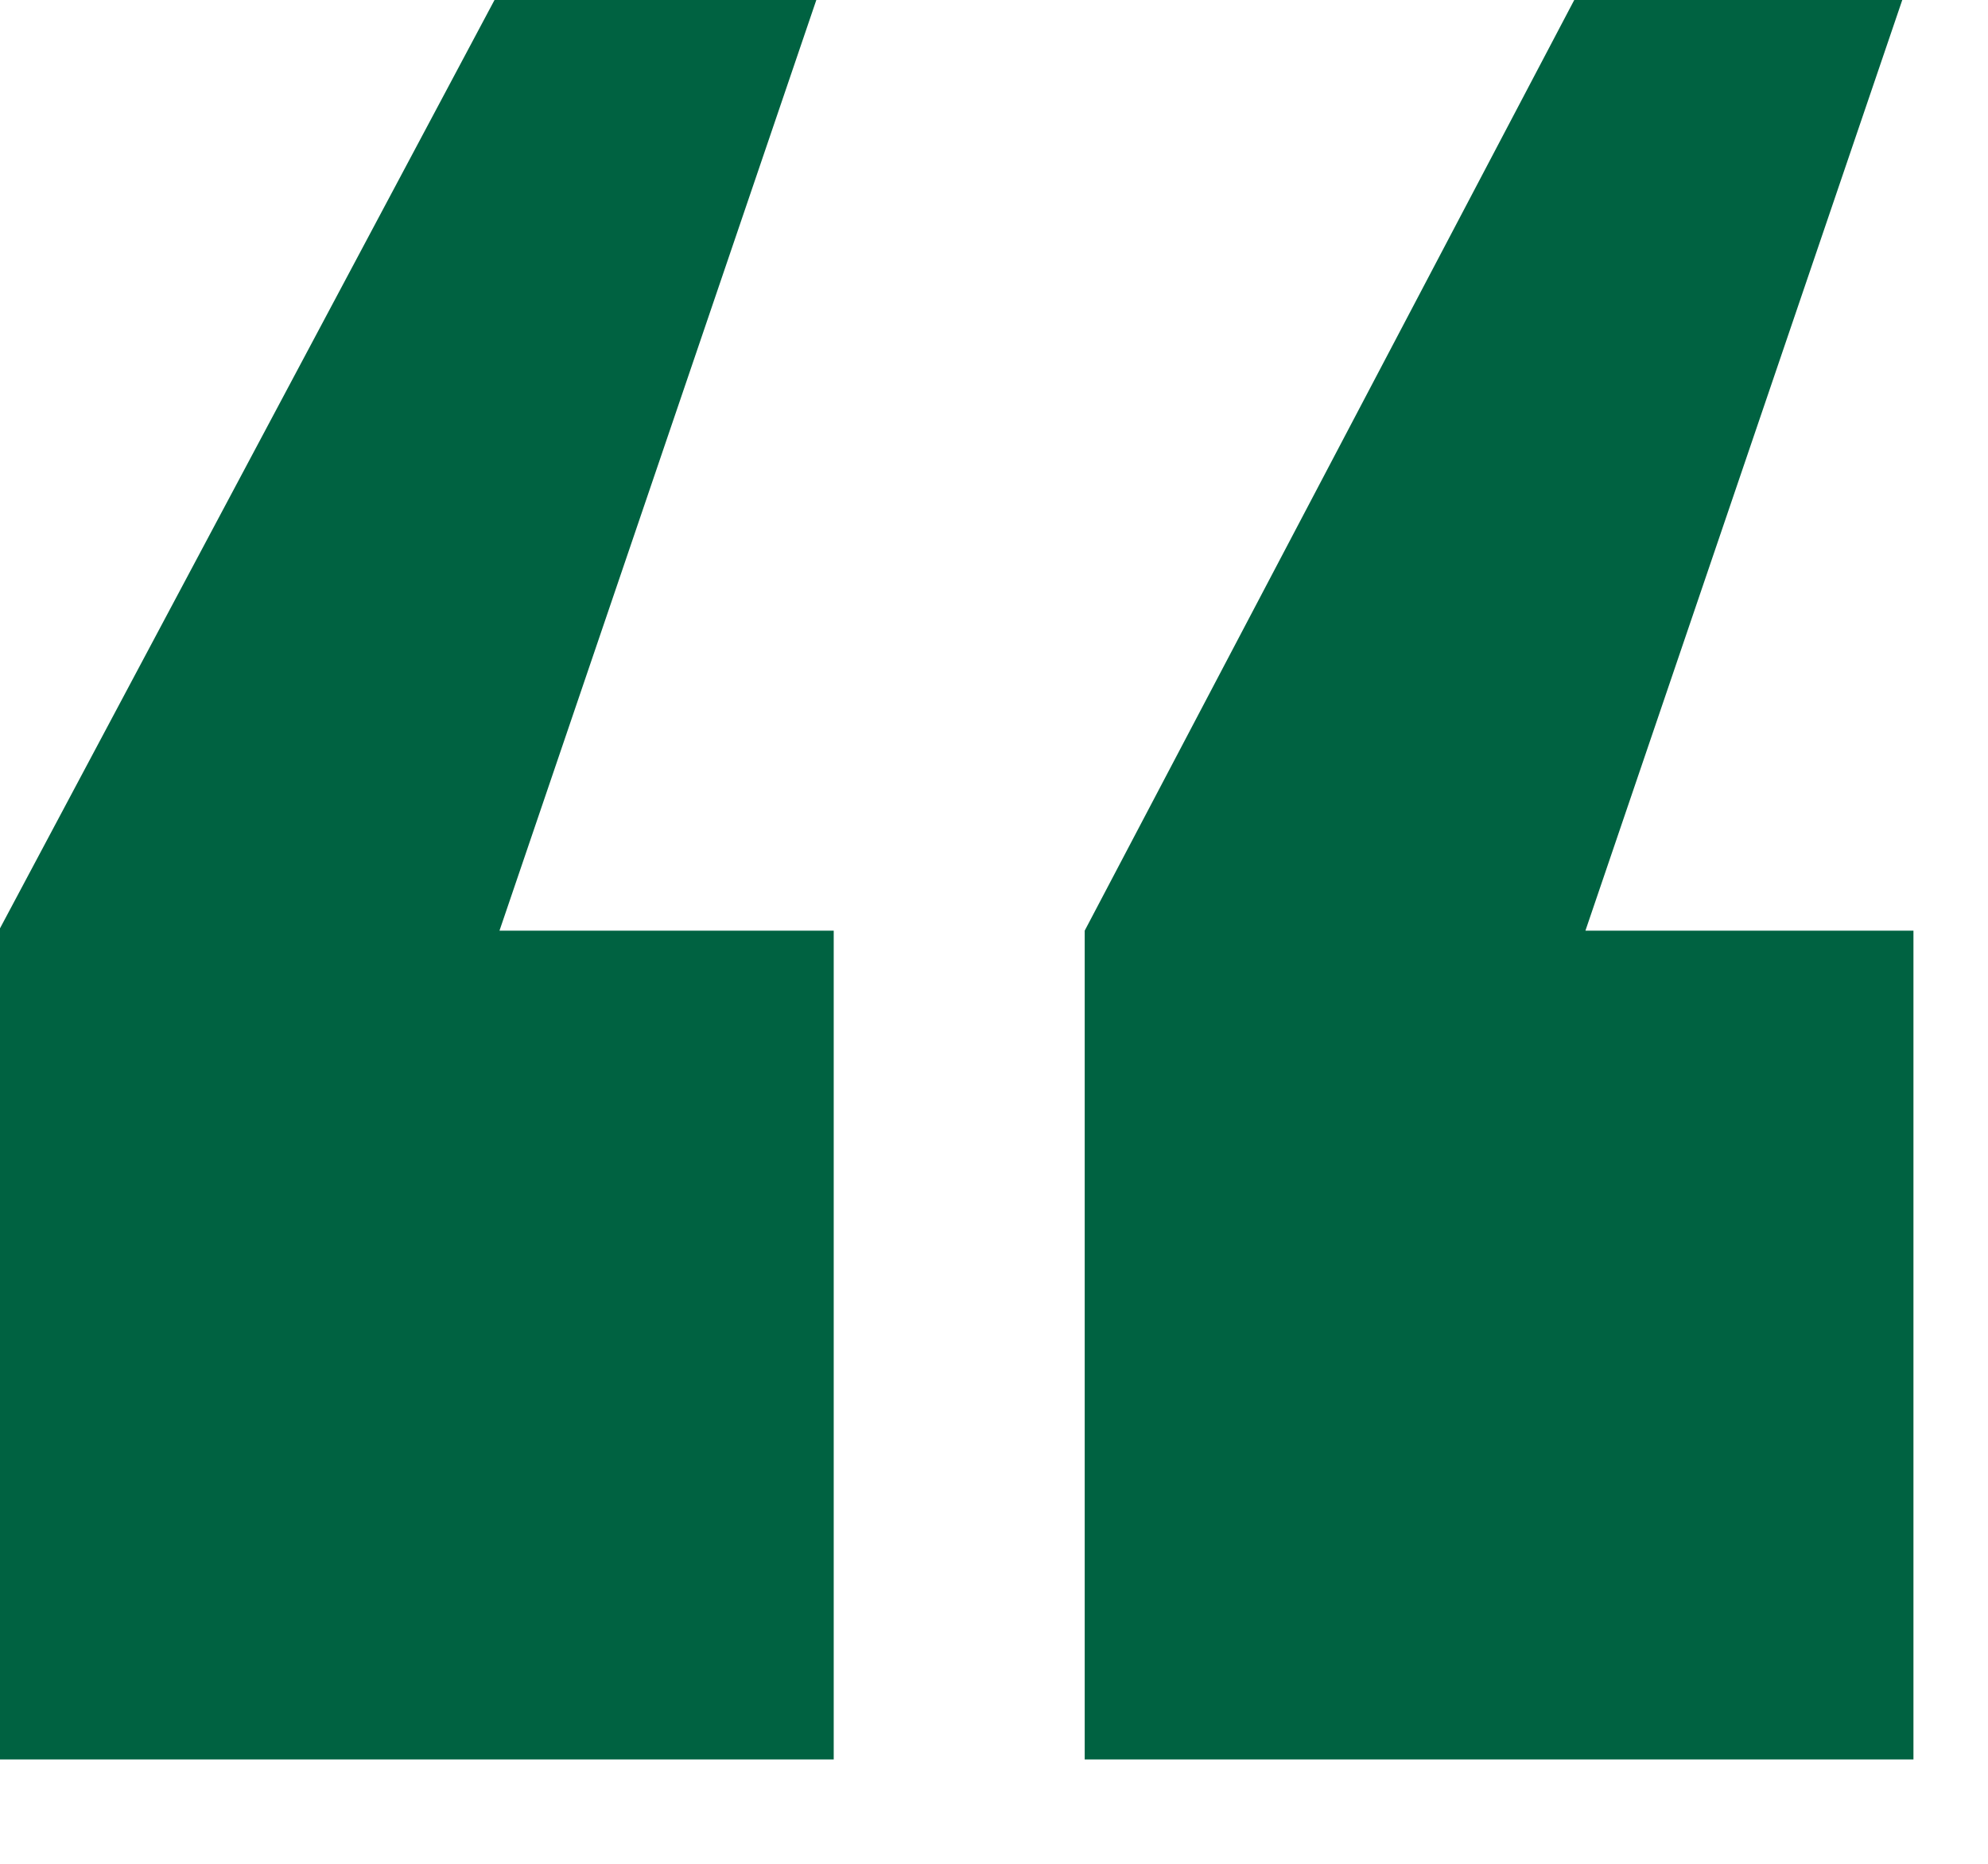
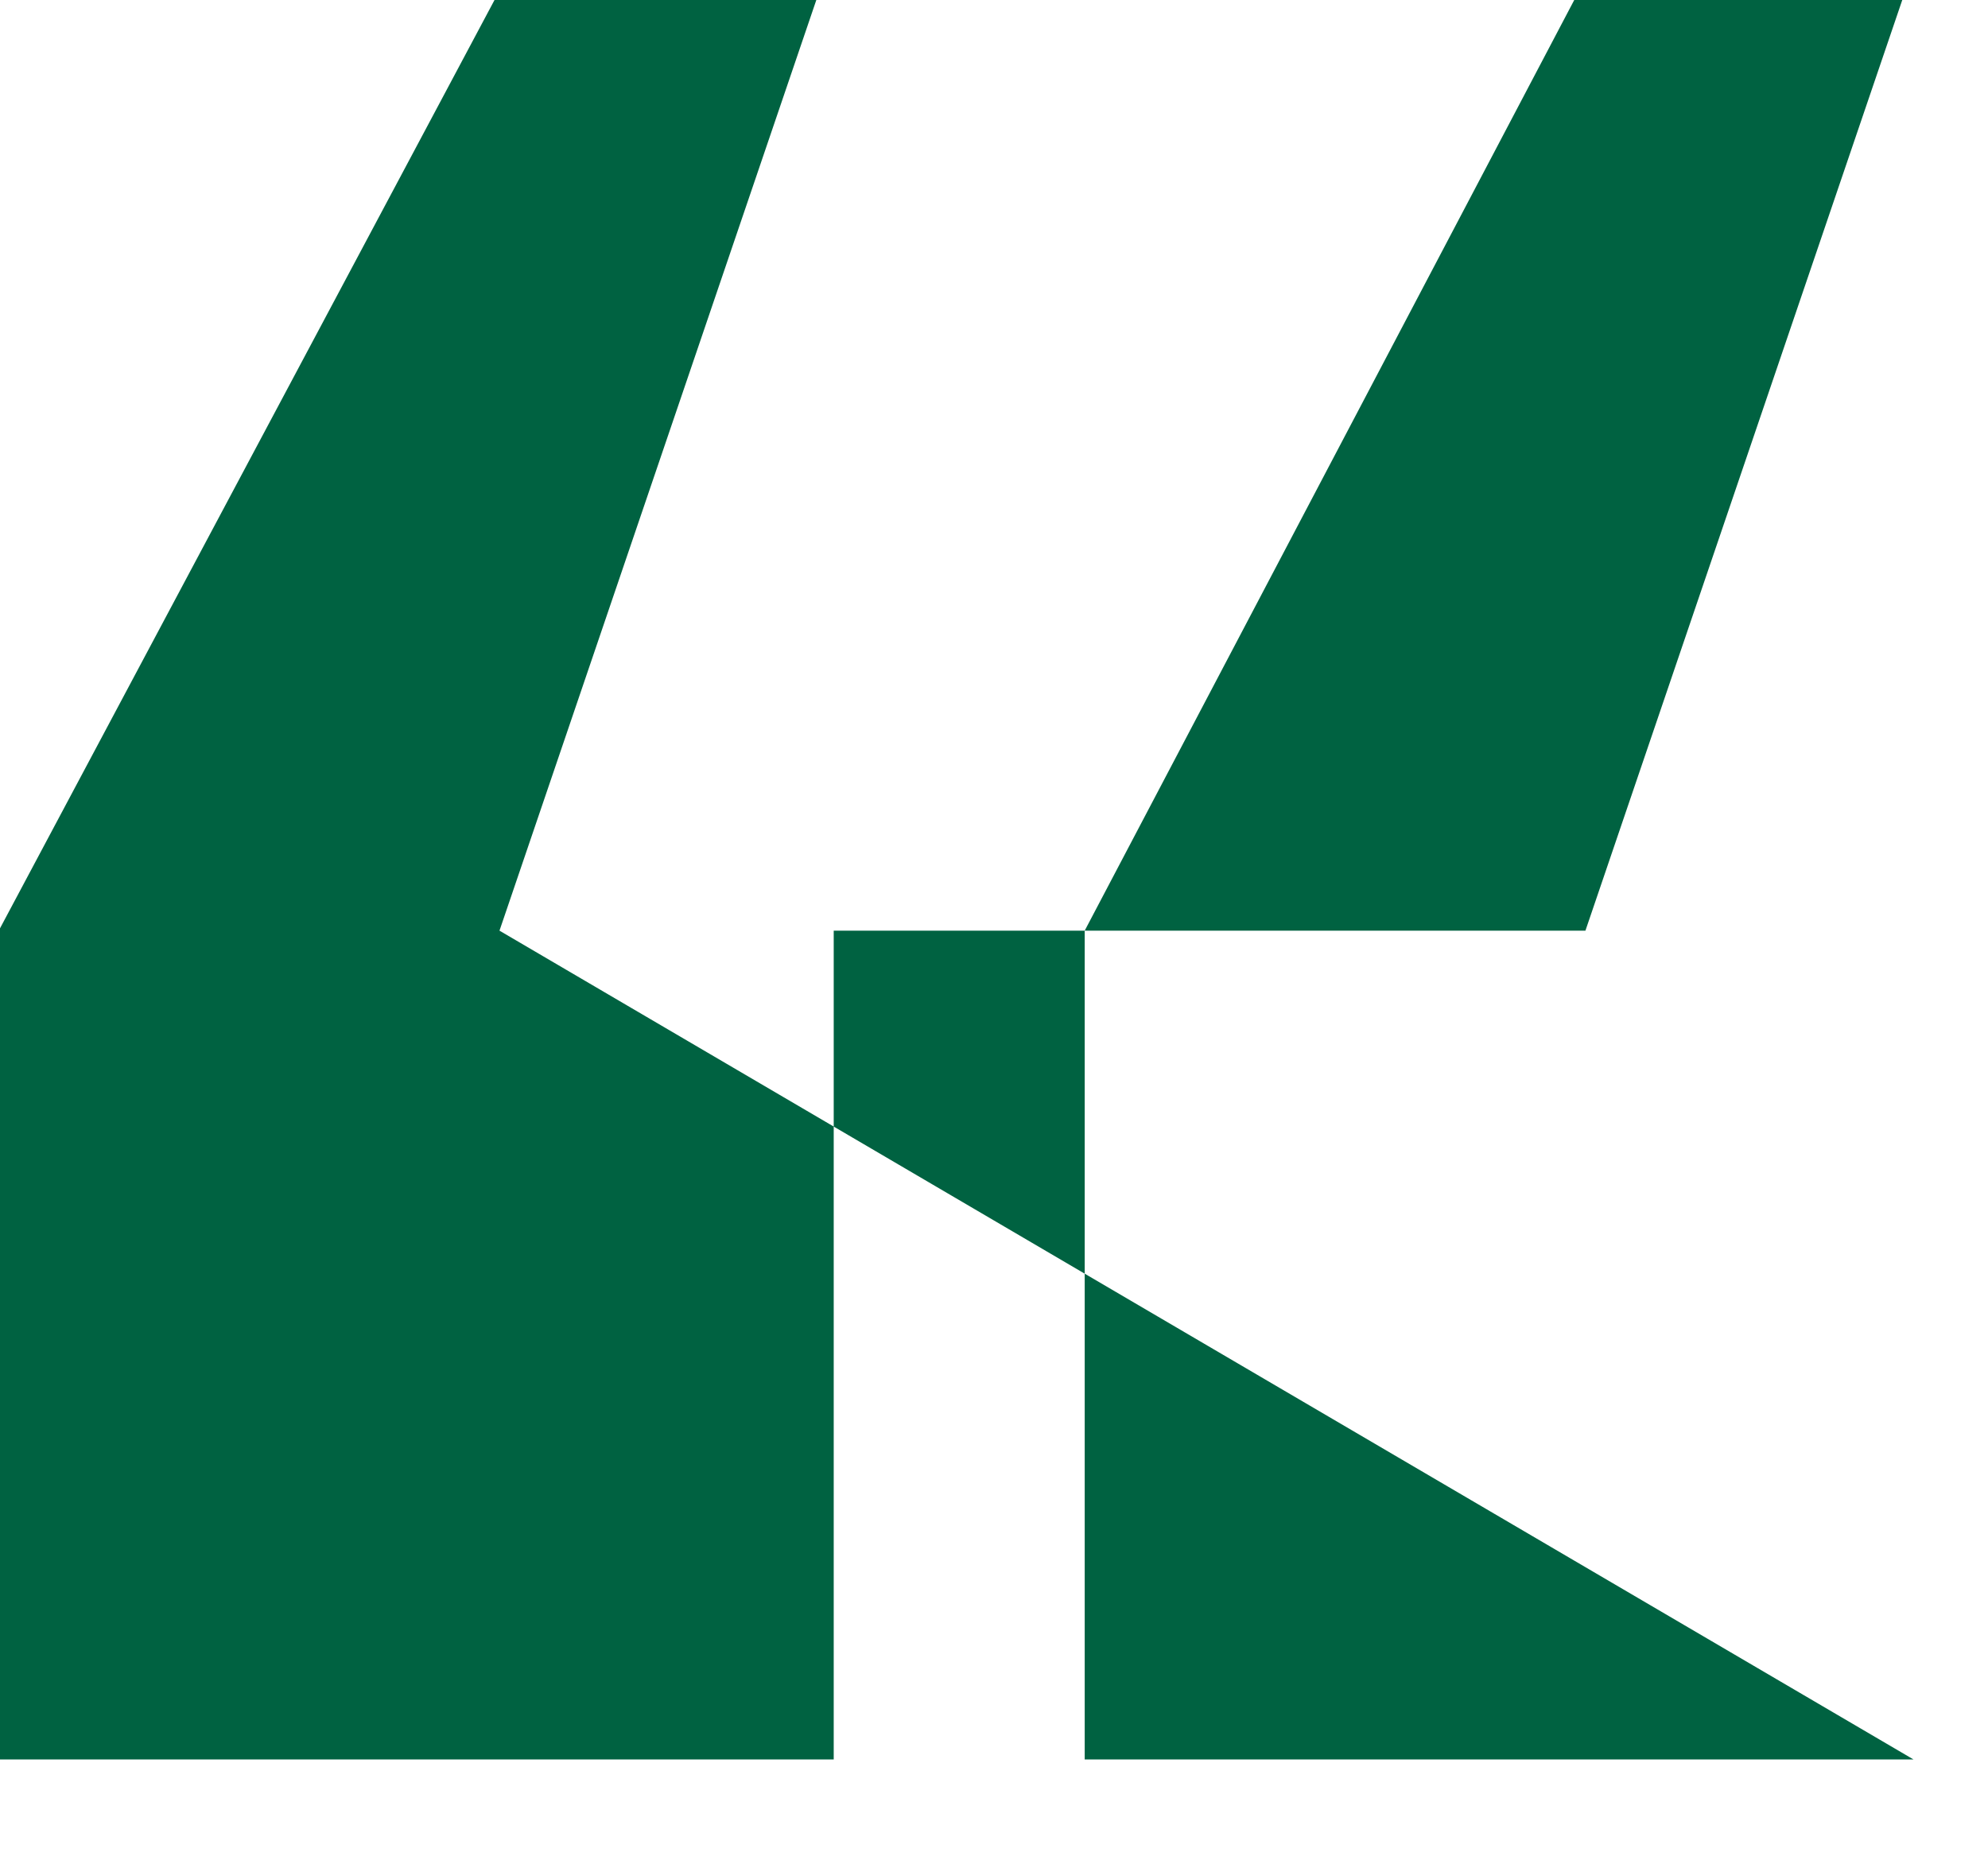
<svg xmlns="http://www.w3.org/2000/svg" version="1.2" baseProfile="tiny-ps" viewBox="0 0 16 15" width="16" height="15">
  <title>quote-green-svg</title>
  <style>
		tspan { white-space:pre }
		.shp0 { fill: #006241 } 
	</style>
-   <path id="quote" fill-rule="evenodd" class="shp0" d="M4.02 7.49L6.71 7.49L6.71 14.16L-0.01 14.16L-0.01 7.49L3.98 0L6.57 0L4.02 7.49ZM15.4 7.49L15.4 14.16L8.73 14.16L8.73 7.49L12.67 0L15.31 0L12.76 7.49L15.4 7.49Z" />
+   <path id="quote" fill-rule="evenodd" class="shp0" d="M4.02 7.49L6.71 7.49L6.71 14.16L-0.01 14.16L-0.01 7.49L3.98 0L6.57 0L4.02 7.49ZL15.4 14.16L8.73 14.16L8.73 7.49L12.67 0L15.31 0L12.76 7.49L15.4 7.49Z" />
</svg>